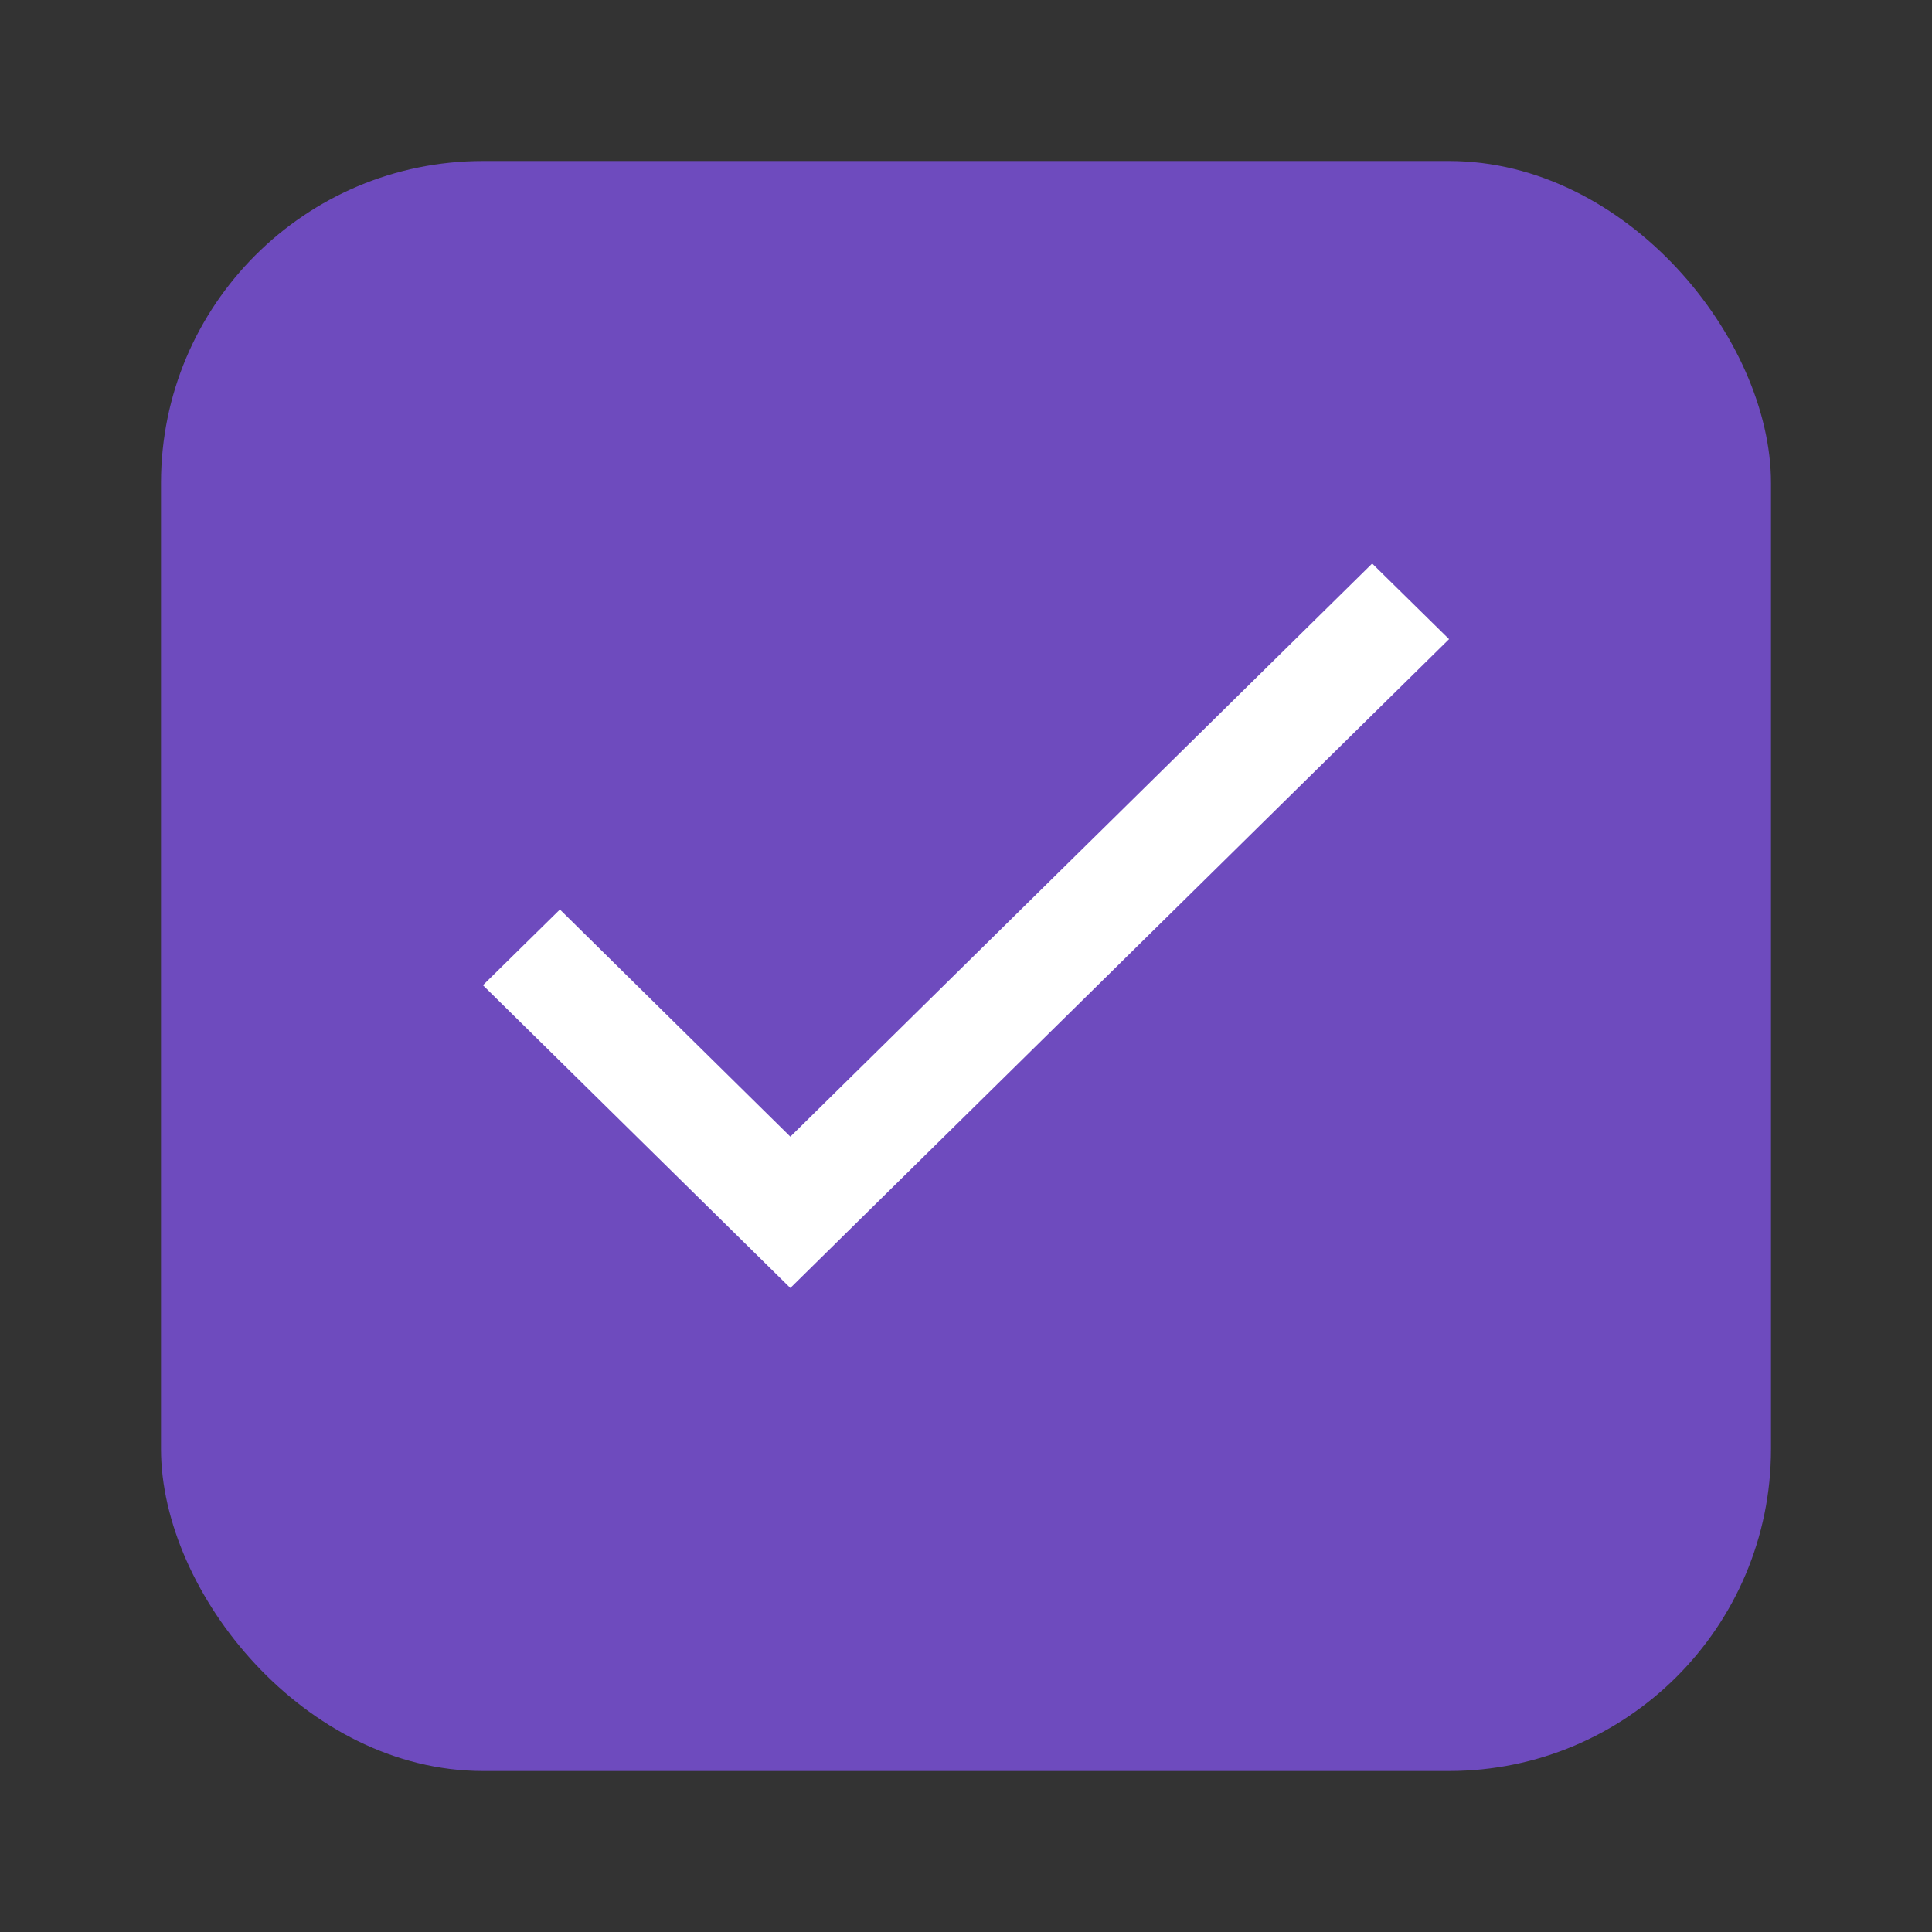
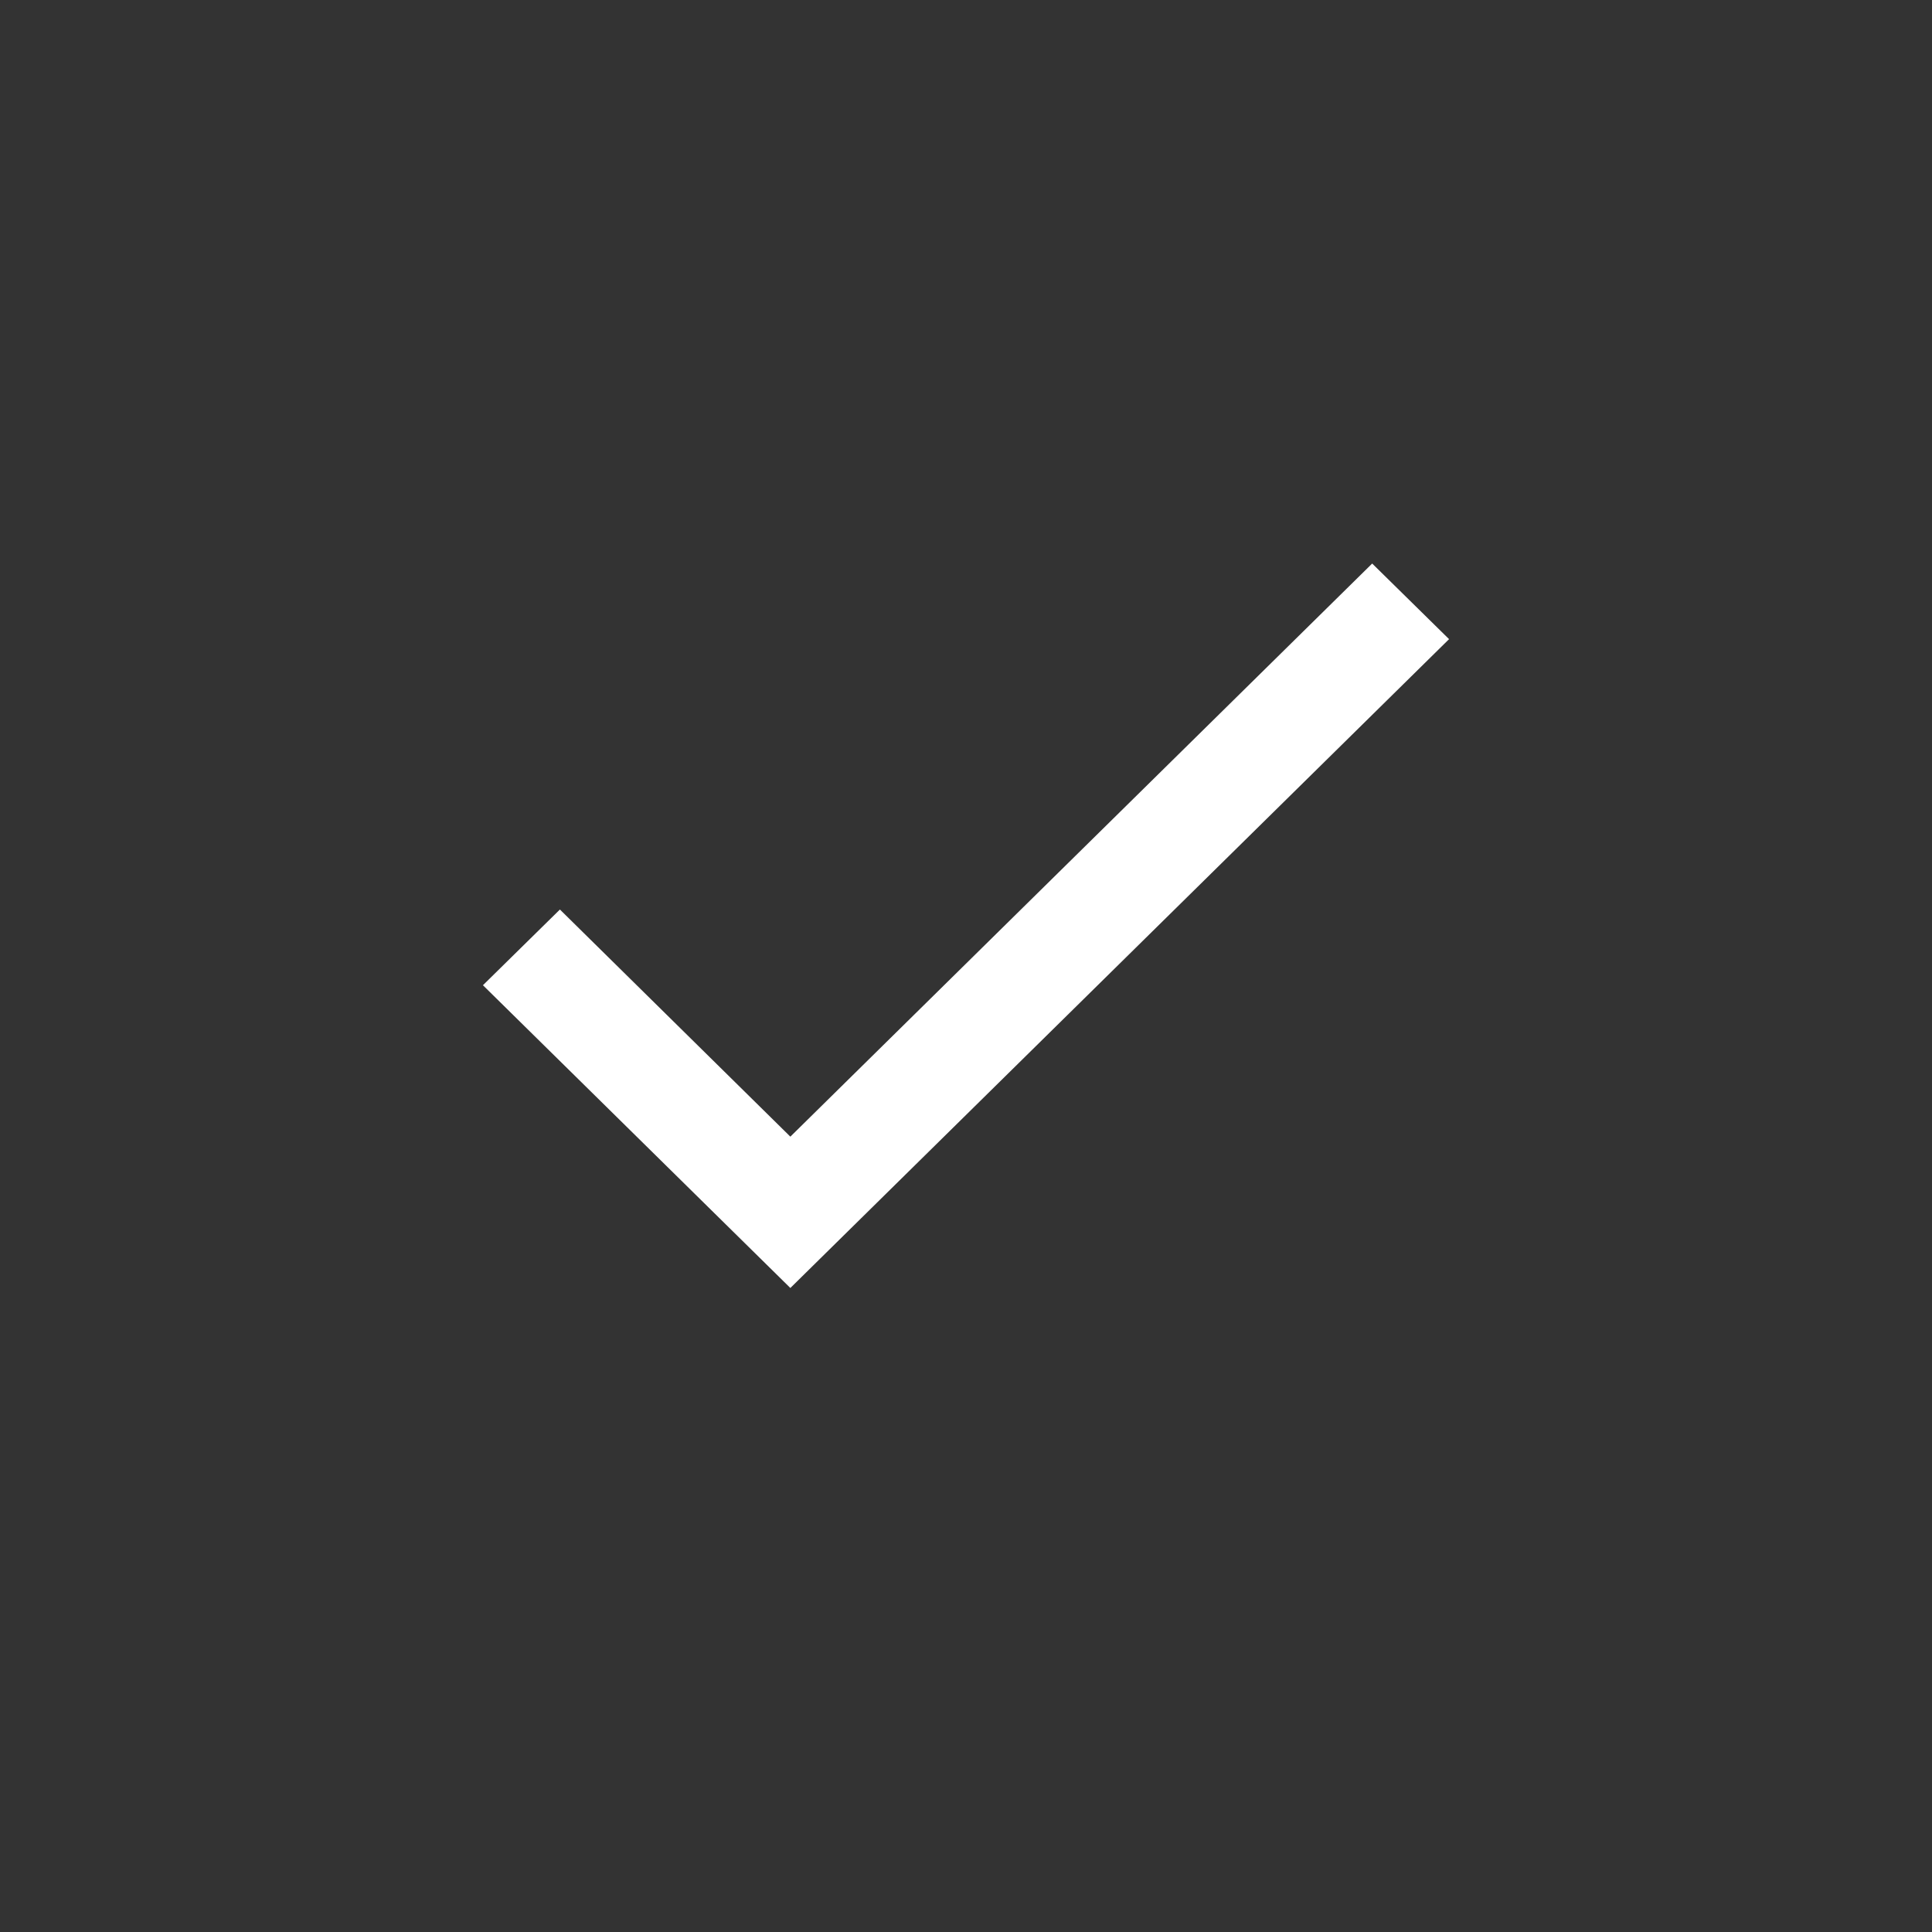
<svg xmlns="http://www.w3.org/2000/svg" width="24" height="24" viewBox="0 0 24 24" fill="none">
  <rect x="0" y="0" width="24" height="24" fill="#333333" stroke="none" />
-   <rect x="2" y="2" width="20" height="20" rx="4" fill="#6E4BBE" />
-   <path d="M9.467 14.476L9.818 14.821L10.169 14.476L17.046 7.702L17.288 7.94L9.818 15.298L6.712 12.239L6.955 12L9.467 14.476Z" fill="white" stroke="white" />
+   <path d="M9.467 14.476L9.818 14.821L10.169 14.476L17.046 7.702L17.288 7.94L9.818 15.298L6.712 12.239L6.955 12L9.467 14.476" fill="white" stroke="white" />
</svg>